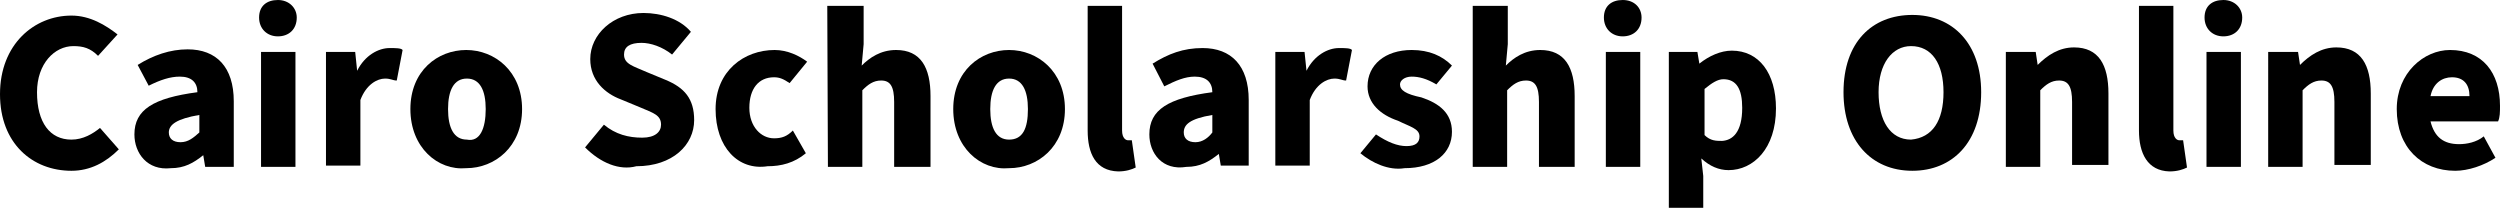
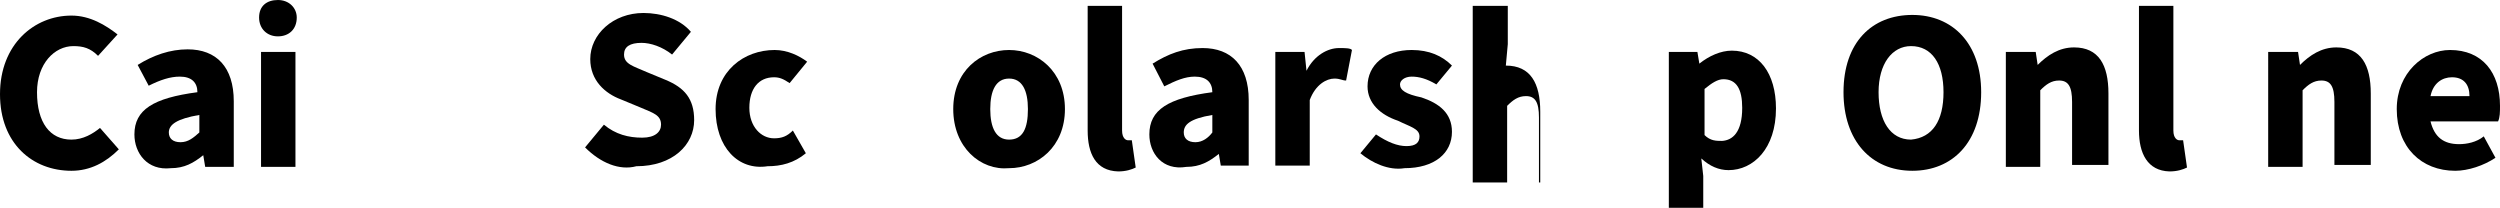
<svg xmlns="http://www.w3.org/2000/svg" version="1.1" id="Layer_1" x="0px" y="0px" viewBox="0 0 385 32" style="enable-background:new 0 0 385 32;" xml:space="preserve">
  <g>
    <path d="M0,14.5C0,6.8,5.3,2.4,11,2.4c2.9,0,5.3,1.5,7.1,2.9l-3,3.3c-1.2-1.2-2.3-1.5-3.8-1.5c-2.9,0-5.6,2.7-5.6,7.1   c0,4.7,2,7.3,5.3,7.3c1.8,0,3.3-0.9,4.4-1.8l2.9,3.3c-2,2-4.4,3.3-7.3,3.3C5,26.3,0,22.1,0,14.5z" />
    <path d="M20.7,20.7c0-3.8,2.9-5.6,9.7-6.5c0-1.5-0.9-2.4-2.7-2.4c-1.5,0-3,0.5-4.8,1.4L21.2,10c2.4-1.5,5-2.4,7.7-2.4   c4.4,0,7.1,2.7,7.1,8v10.1h-4.4l-0.3-1.8l0,0c-1.5,1.2-2.9,2-5,2C22.7,26.3,20.7,23.6,20.7,20.7z M30.7,20.4v-2.7   c-3.5,0.6-4.7,1.5-4.7,2.7c0,0.9,0.6,1.5,1.8,1.5S29.8,21.2,30.7,20.4z" />
    <path d="M39.9,2.7c0-1.8,1.2-2.7,2.9-2.7s2.9,1.2,2.9,2.7c0,1.8-1.2,2.9-2.9,2.9S39.9,4.4,39.9,2.7z M40.2,8h5.3v17.7h-5.3V8z" />
-     <path d="M50.3,8h4.4l0.3,2.9l0,0c1.2-2.4,3.3-3.5,5-3.5c0.9,0,1.8,0,2,0.3l-0.9,4.7c-0.6,0-0.9-0.3-1.8-0.3c-1.2,0-2.9,0.9-3.8,3.3   v10.1h-5.3V8z" />
-     <path d="M63.2,16.8c0-5.9,4.2-9.1,8.6-9.1s8.6,3.3,8.6,9.1s-4.2,9.1-8.6,9.1C67.4,26.3,63.2,22.7,63.2,16.8z M74.8,16.8   c0-2.9-0.9-4.7-2.9-4.7c-2,0-2.9,1.8-2.9,4.7s0.9,4.7,2.9,4.7C73.9,21.9,74.8,19.8,74.8,16.8z" />
    <path d="M90.1,22.7l2.9-3.5c1.8,1.5,3.8,2,5.9,2c2,0,2.9-0.9,2.9-2c0-1.5-1.2-1.8-3.3-2.7l-2.9-1.2c-2.4-0.9-4.7-2.9-4.7-6.2   c0-3.8,3.5-7.1,8.2-7.1c2.7,0,5.6,0.9,7.3,2.9l-2.9,3.5c-1.5-1.2-3.3-1.8-4.7-1.8c-1.8,0-2.7,0.6-2.7,1.8c0,1.5,1.5,1.8,3.5,2.7   l2.9,1.2c2.9,1.2,4.4,2.9,4.4,6.2c0,3.8-3.3,7.1-8.9,7.1C95.4,26.3,92.5,25.1,90.1,22.7z" />
    <path d="M110.2,16.8c0-5.9,4.4-9.1,9.1-9.1c2,0,3.8,0.9,5,1.8l-2.7,3.3c-0.9-0.6-1.5-0.9-2.4-0.9c-2.4,0-3.8,1.8-3.8,4.7   s1.8,4.7,3.8,4.7c1.2,0,2-0.3,2.9-1.2l2,3.5c-1.8,1.5-3.8,2-5.9,2C113.7,26.3,110.2,22.7,110.2,16.8z" />
-     <path d="M127.4,0.9h5.6v5.9l-0.3,3.3c1.2-1.2,2.9-2.4,5.3-2.4c3.8,0,5.3,2.7,5.3,7.1v10.9h-5.6v-10c0-2.4-0.6-3.3-2-3.3   c-1.2,0-2,0.6-2.9,1.5v11.8h-5.3L127.4,0.9L127.4,0.9z" />
    <path d="M146.8,16.8c0-5.9,4.2-9.1,8.6-9.1c4.4,0,8.6,3.3,8.6,9.1s-4.2,9.1-8.6,9.1C151,26.3,146.8,22.7,146.8,16.8z M158.3,16.8   c0-2.9-0.9-4.7-2.9-4.7c-2,0-2.9,1.8-2.9,4.7s0.9,4.7,2.9,4.7C157.5,21.5,158.3,19.8,158.3,16.8z" />
    <path d="M167.5,20.1V0.9h5.3v19.2c0,1.2,0.6,1.5,0.9,1.5s0.3,0,0.6,0l0.6,4.2c-0.6,0.3-1.5,0.6-2.7,0.6   C168.7,26.3,167.5,23.6,167.5,20.1z" />
    <path d="M177,20.7c0-3.8,2.9-5.6,9.7-6.5c0-1.5-0.9-2.4-2.7-2.4c-1.5,0-2.9,0.6-4.7,1.5l-1.8-3.5c2.4-1.5,4.7-2.4,7.7-2.4   c4.4,0,7.1,2.7,7.1,8v10.1H188l-0.3-1.8l0,0c-1.5,1.2-2.9,2-5,2C179,26.3,177,23.6,177,20.7z M186.7,20.4v-2.7   c-3.5,0.6-4.4,1.5-4.4,2.7c0,0.9,0.6,1.5,1.8,1.5C185.2,21.9,186.1,21.2,186.7,20.4z" />
    <path d="M196.5,8h4.4l0.3,2.9l0,0c1.2-2.4,3.3-3.5,5-3.5c0.9,0,1.8,0,2,0.3l-0.9,4.7c-0.6,0-0.9-0.3-1.8-0.3   c-1.2,0-2.9,0.9-3.8,3.3v10.1h-5.3V8L196.5,8z" />
    <path d="M209.5,23.6l2.4-2.9c1.8,1.2,3.3,1.8,4.7,1.8c1.5,0,2-0.6,2-1.5c0-1.2-1.5-1.5-3.3-2.4c-2.7-0.9-4.7-2.7-4.7-5.3   c0-3.3,2.7-5.6,6.8-5.6c2.7,0,4.7,0.9,6.2,2.4l-2.4,2.9c-1.5-0.9-2.7-1.2-3.8-1.2s-1.8,0.6-1.8,1.2c0,0.9,0.9,1.5,3.3,2   c2.7,0.9,4.7,2.4,4.7,5.3c0,3.3-2.7,5.6-7.3,5.6C213.9,26.3,211.3,25.1,209.5,23.6z" />
-     <path d="M226.9,0.9h5.3v5.9l-0.3,3.3c1.2-1.2,2.9-2.4,5.3-2.4c3.8,0,5.3,2.7,5.3,7.1v10.9H237v-10c0-2.4-0.6-3.3-2-3.3   c-1.2,0-2,0.6-2.9,1.5v11.8h-5.3V0.9H226.9z" />
-     <path d="M247,2.7c0-1.8,1.2-2.7,2.9-2.7c1.8,0,2.9,1.2,2.9,2.7c0,1.8-1.2,2.9-2.9,2.9C248.2,5.6,247,4.4,247,2.7z M247.3,8h5.3   v17.7h-5.3V8z" />
+     <path d="M226.9,0.9h5.3v5.9l-0.3,3.3c3.8,0,5.3,2.7,5.3,7.1v10.9H237v-10c0-2.4-0.6-3.3-2-3.3   c-1.2,0-2,0.6-2.9,1.5v11.8h-5.3V0.9H226.9z" />
    <path d="M257,8h4.4l0.3,1.8l0,0c1.5-1.2,3.3-2,5-2c4.2,0,6.8,3.5,6.8,8.9c0,6.2-3.5,9.5-7.3,9.5c-1.5,0-2.9-0.6-4.2-1.8l0.3,2.7v5   H257V8z M268.3,16.6c0-2.9-0.9-4.4-2.9-4.4c-0.9,0-1.8,0.6-2.9,1.5v7.1c0.9,0.9,1.8,0.9,2.7,0.9C266.8,21.6,268.3,20.4,268.3,16.6z   " />
    <path d="M283.9,14.2c0-7.7,4.4-11.9,10.6-11.9s10.6,4.4,10.6,11.9c0,7.7-4.4,12.1-10.6,12.1C288.1,26.3,283.9,21.6,283.9,14.2z    M299.3,14.2c0-4.4-1.8-7.1-5-7.1c-2.9,0-5,2.7-5,7.1s1.8,7.3,5,7.3C297.6,21.2,299.3,18.6,299.3,14.2z" />
    <path d="M309.1,8h4.4l0.3,2l0,0c1.5-1.5,3.3-2.7,5.6-2.7c3.8,0,5.3,2.7,5.3,7.1v11h-5.6v-9.7c0-2.4-0.6-3.3-2-3.3   c-1.2,0-2,0.6-2.9,1.5v11.8h-5.3V8H309.1z" />
    <path d="M329.4,20.1V0.9h5.3v19.2c0,1.2,0.6,1.5,0.9,1.5s0.3,0,0.6,0l0.6,4.2c-0.6,0.3-1.5,0.6-2.7,0.6   C330.7,26.3,329.4,23.6,329.4,20.1z" />
-     <path d="M339.5,2.7c0-1.8,1.2-2.7,2.9-2.7s2.9,1.2,2.9,2.7c0,1.8-1.2,2.9-2.9,2.9S339.5,4.4,339.5,2.7z M339.8,8h5.3v17.7h-5.3V8z" />
    <path d="M349.5,8h4.4l0.3,2l0,0c1.5-1.5,3.3-2.7,5.6-2.7c3.8,0,5.3,2.7,5.3,7.1v11h-5.6v-9.7c0-2.4-0.6-3.3-2-3.3   c-1.2,0-2,0.6-2.9,1.5v11.8h-5.3V8H349.5z" />
    <path d="M369.1,16.8c0-5.6,4.2-9.1,8.2-9.1c5,0,7.7,3.5,7.7,8.6c0,0.9,0,1.8-0.3,2.4h-10.4c0.6,2.4,2,3.5,4.4,3.5   c1.2,0,2.7-0.3,3.8-1.2l1.8,3.3c-1.8,1.2-4.2,2-6.2,2C372.9,26.3,369.1,22.7,369.1,16.8z M380.3,14.8c0-1.8-0.9-2.9-2.7-2.9   c-1.5,0-2.9,0.9-3.3,2.9H380.3z" />
  </g>
</svg>